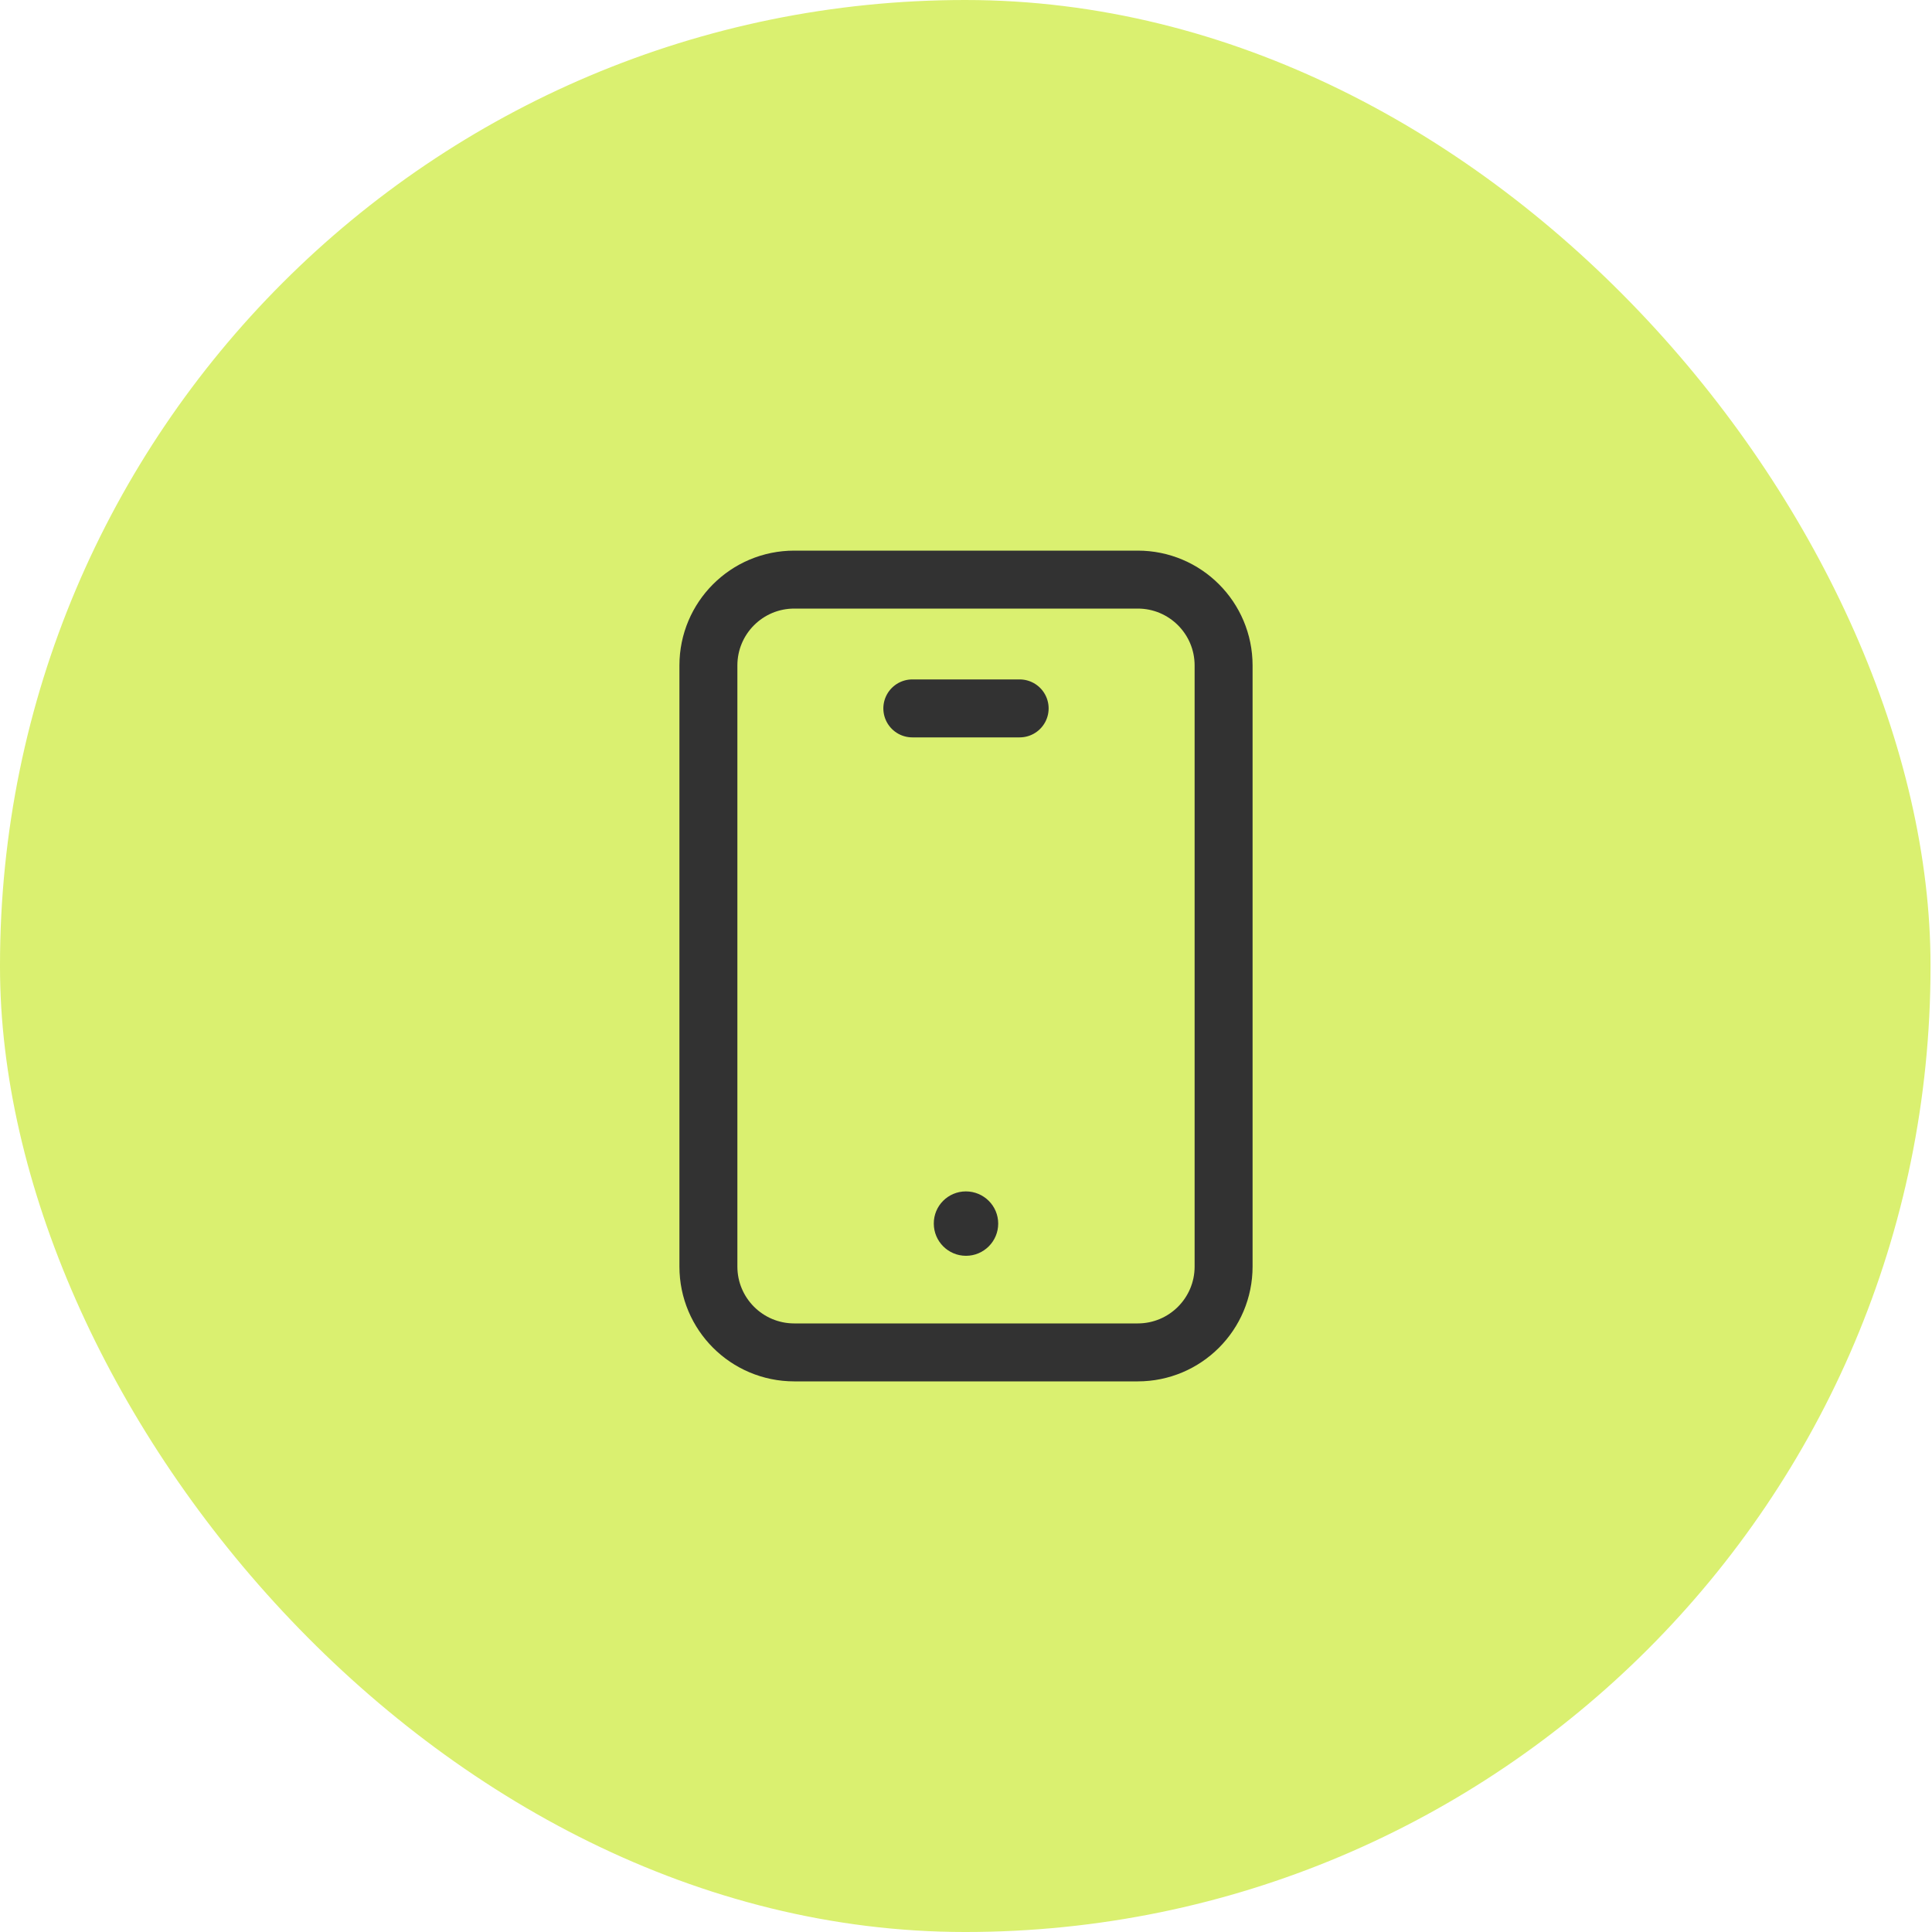
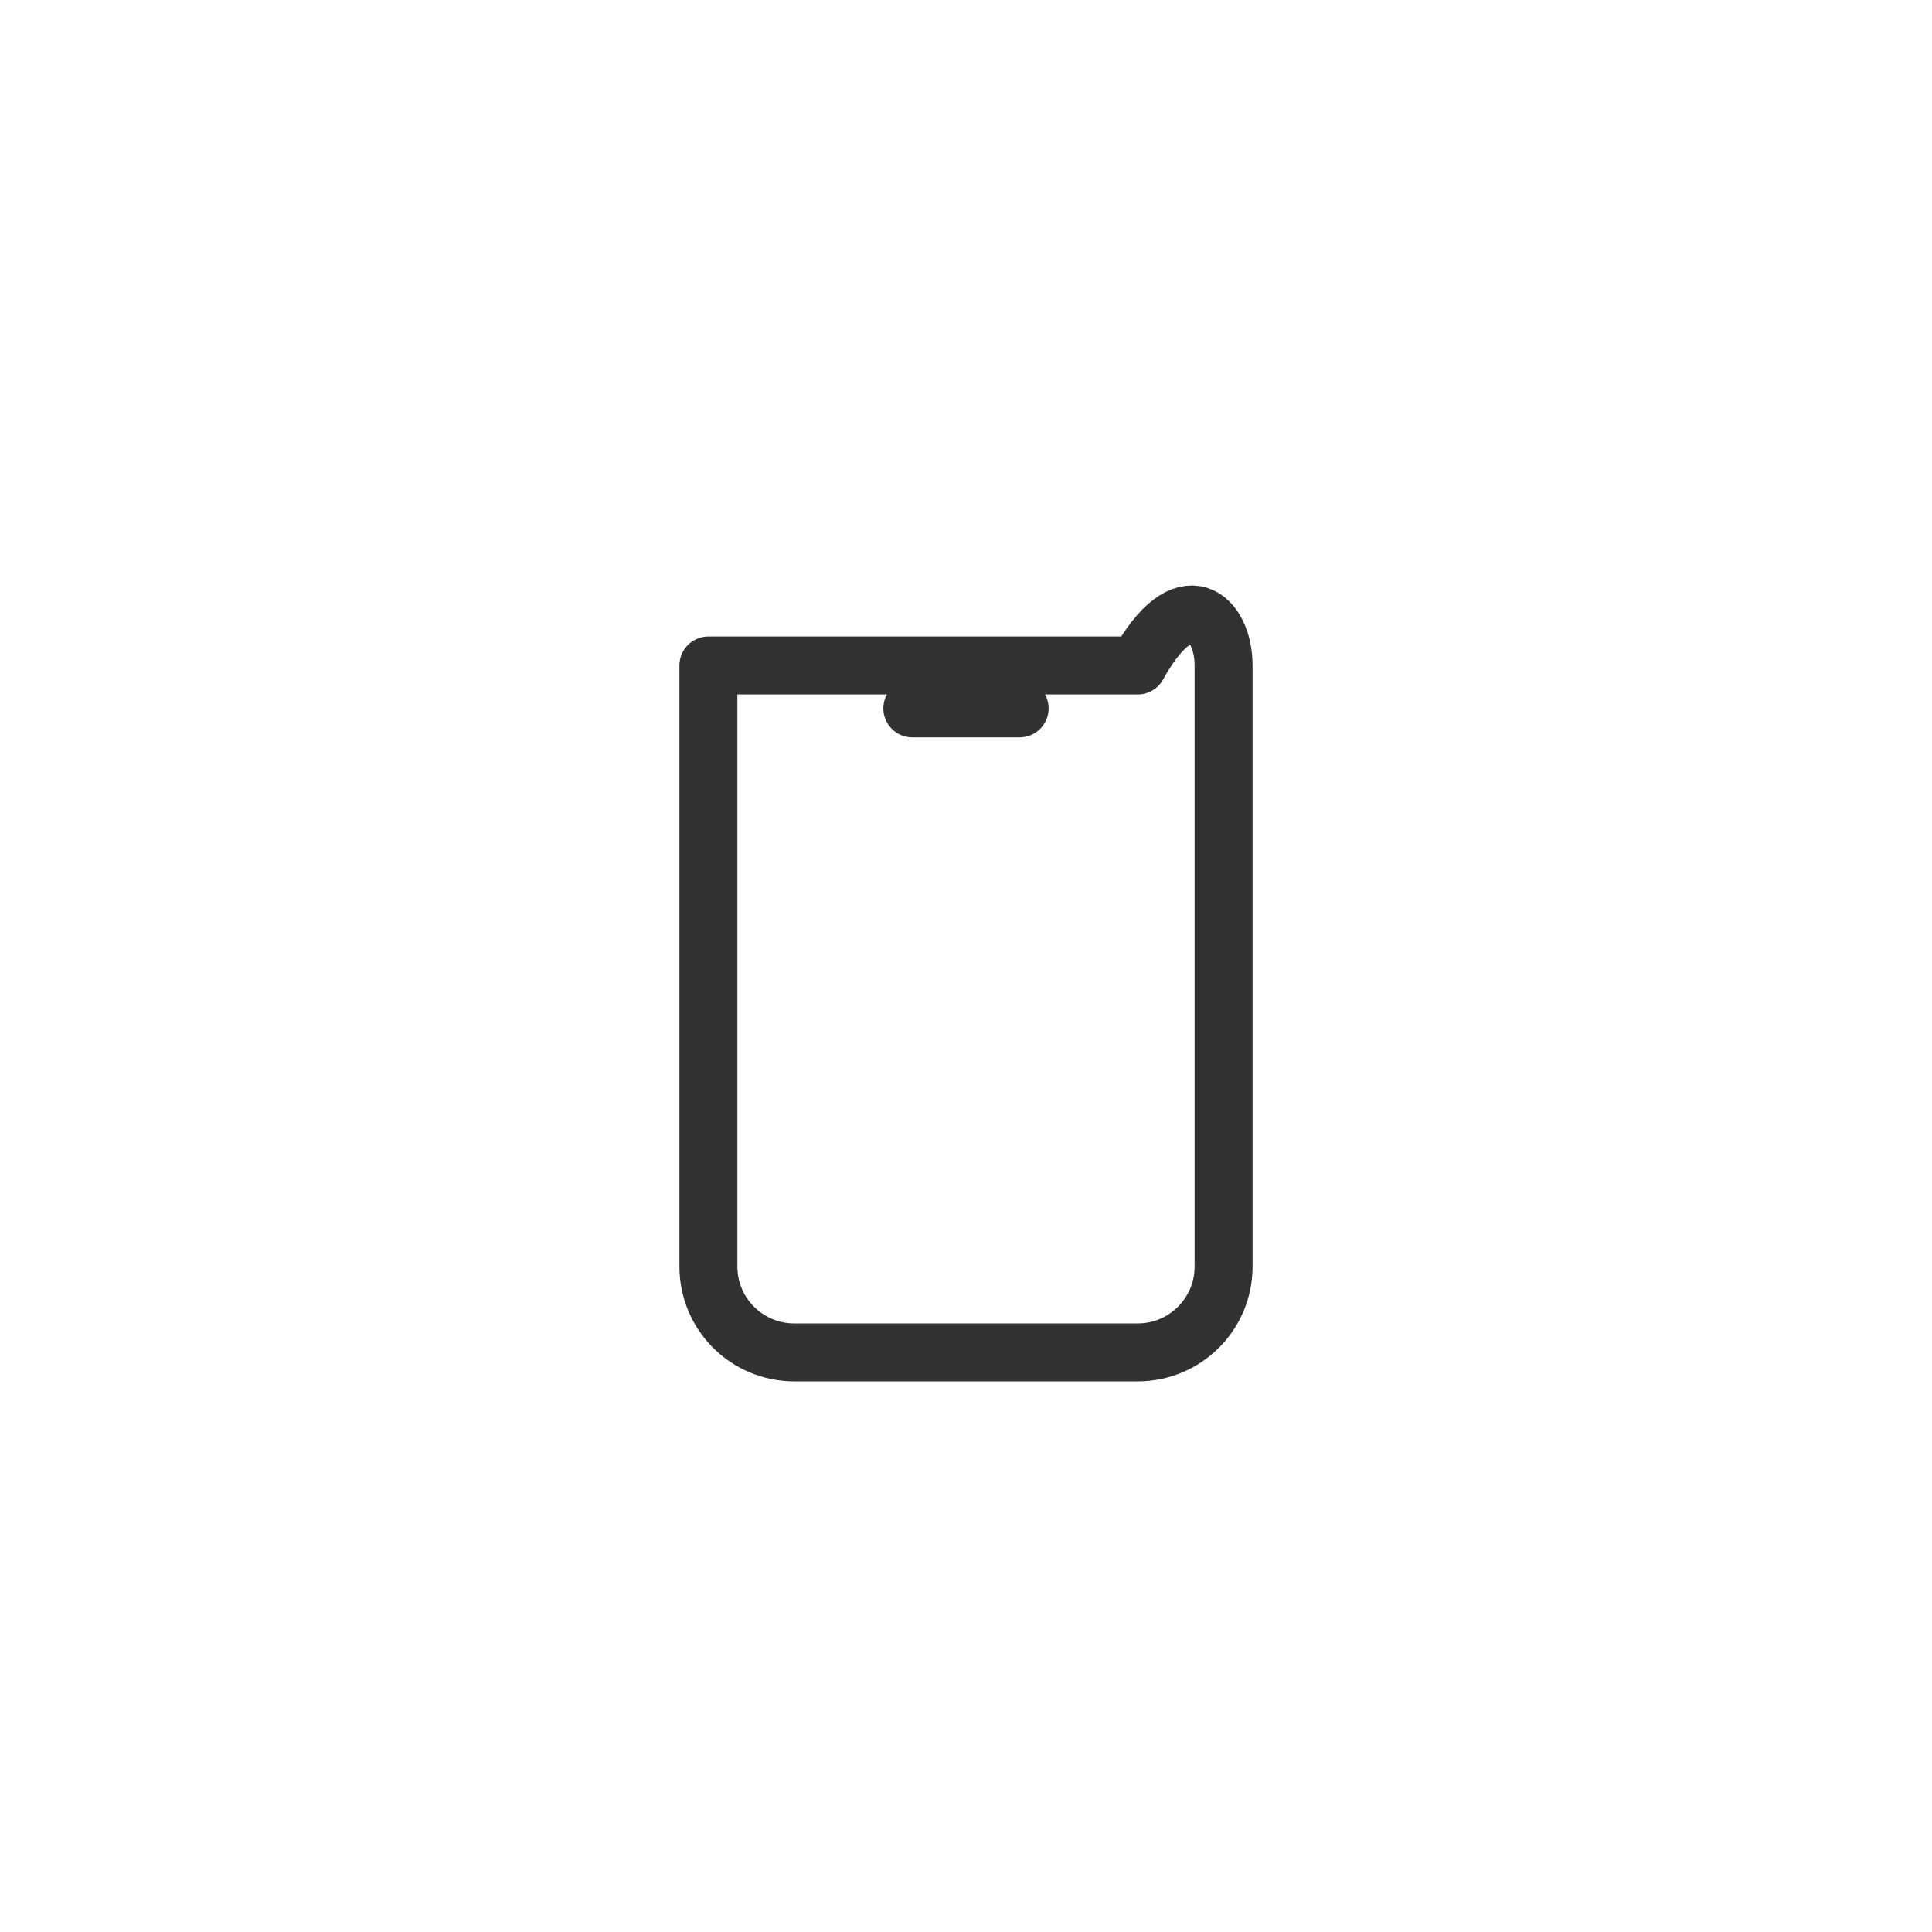
<svg xmlns="http://www.w3.org/2000/svg" width="60" height="60" viewBox="0 0 60 60" fill="none">
-   <rect width="59.954" height="60" rx="29.977" fill="#DAF070" />
-   <path d="M35.333 42H24.667C23.193 42 22 40.807 22 39.333V20.667C22 19.193 23.193 18 24.667 18H35.333C36.807 18 38 19.193 38 20.667V39.333C38 40.807 36.807 42 35.333 42Z" stroke="#323232" stroke-width="1.8" stroke-linecap="round" stroke-linejoin="round" />
-   <path d="M29.996 37C29.444 37 28.996 37.448 29 38C29 38.552 29.448 39 30 39C30.552 39 31 38.552 31 38C31 37.448 30.552 37 29.996 37Z" fill="#323232" />
+   <path d="M35.333 42H24.667C23.193 42 22 40.807 22 39.333V20.667H35.333C36.807 18 38 19.193 38 20.667V39.333C38 40.807 36.807 42 35.333 42Z" stroke="#323232" stroke-width="1.8" stroke-linecap="round" stroke-linejoin="round" />
  <path d="M28.333 22H31.666" stroke="#323232" stroke-width="1.8" stroke-linecap="round" stroke-linejoin="round" />
</svg>